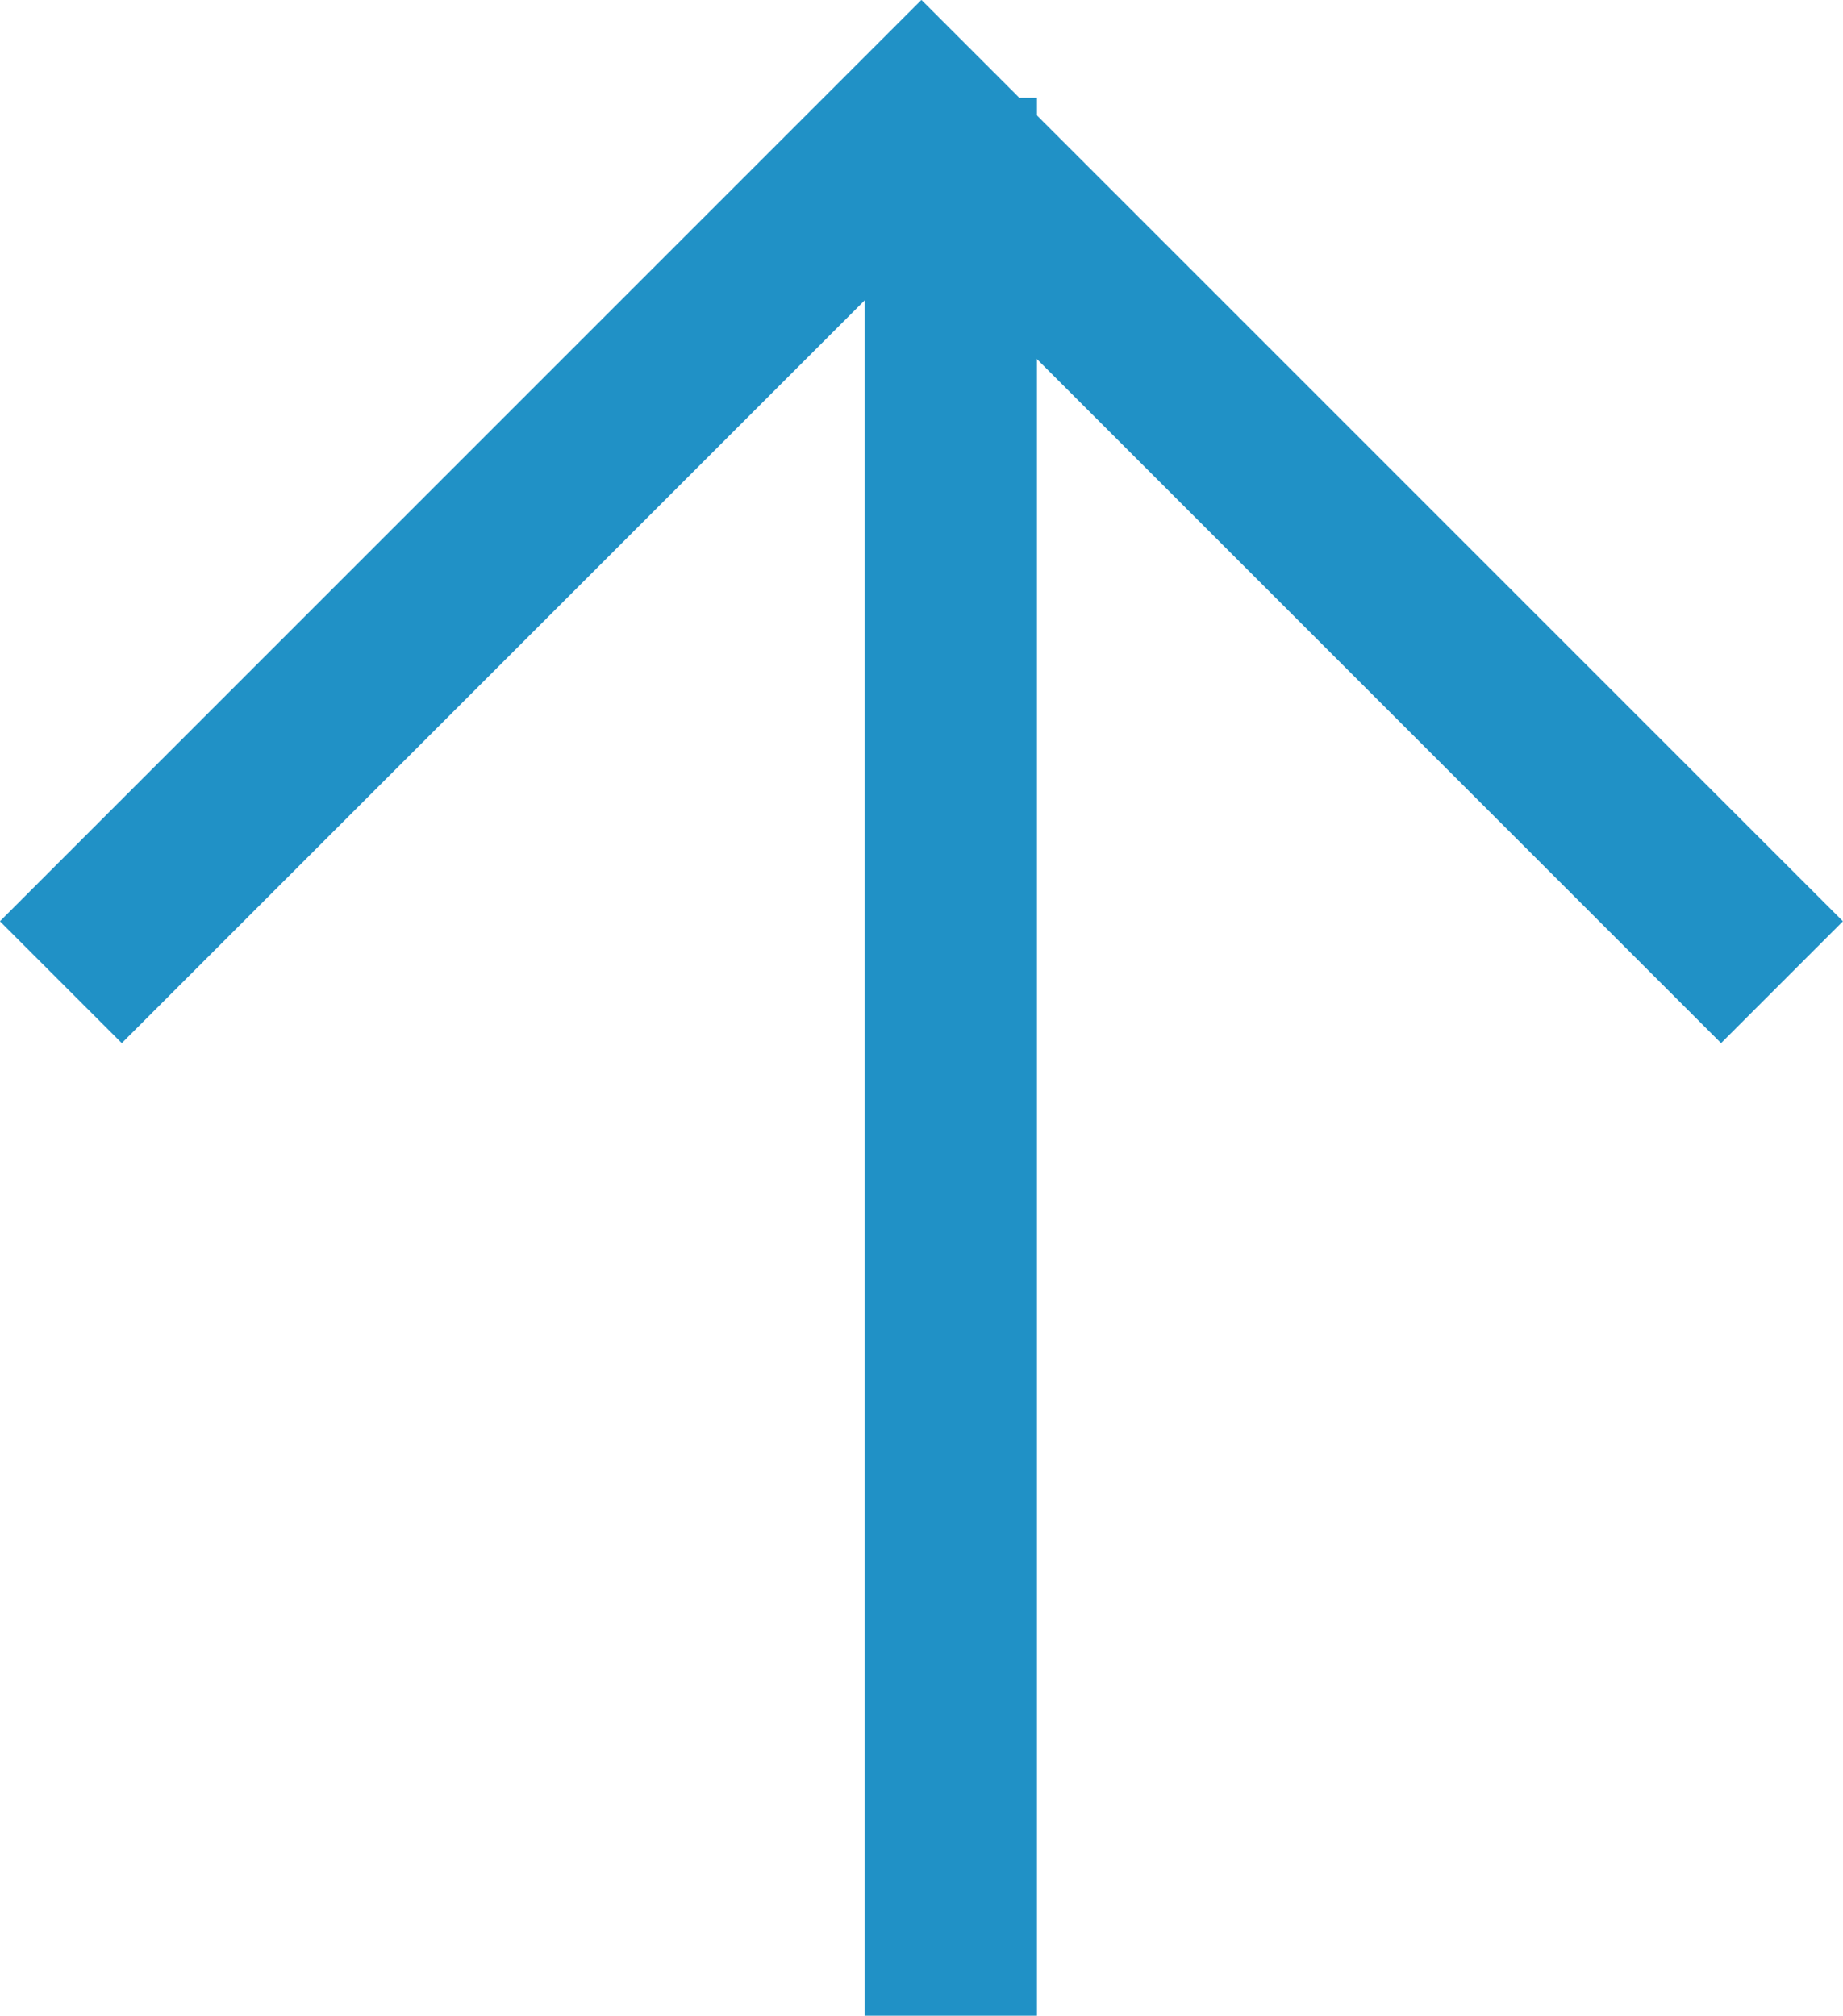
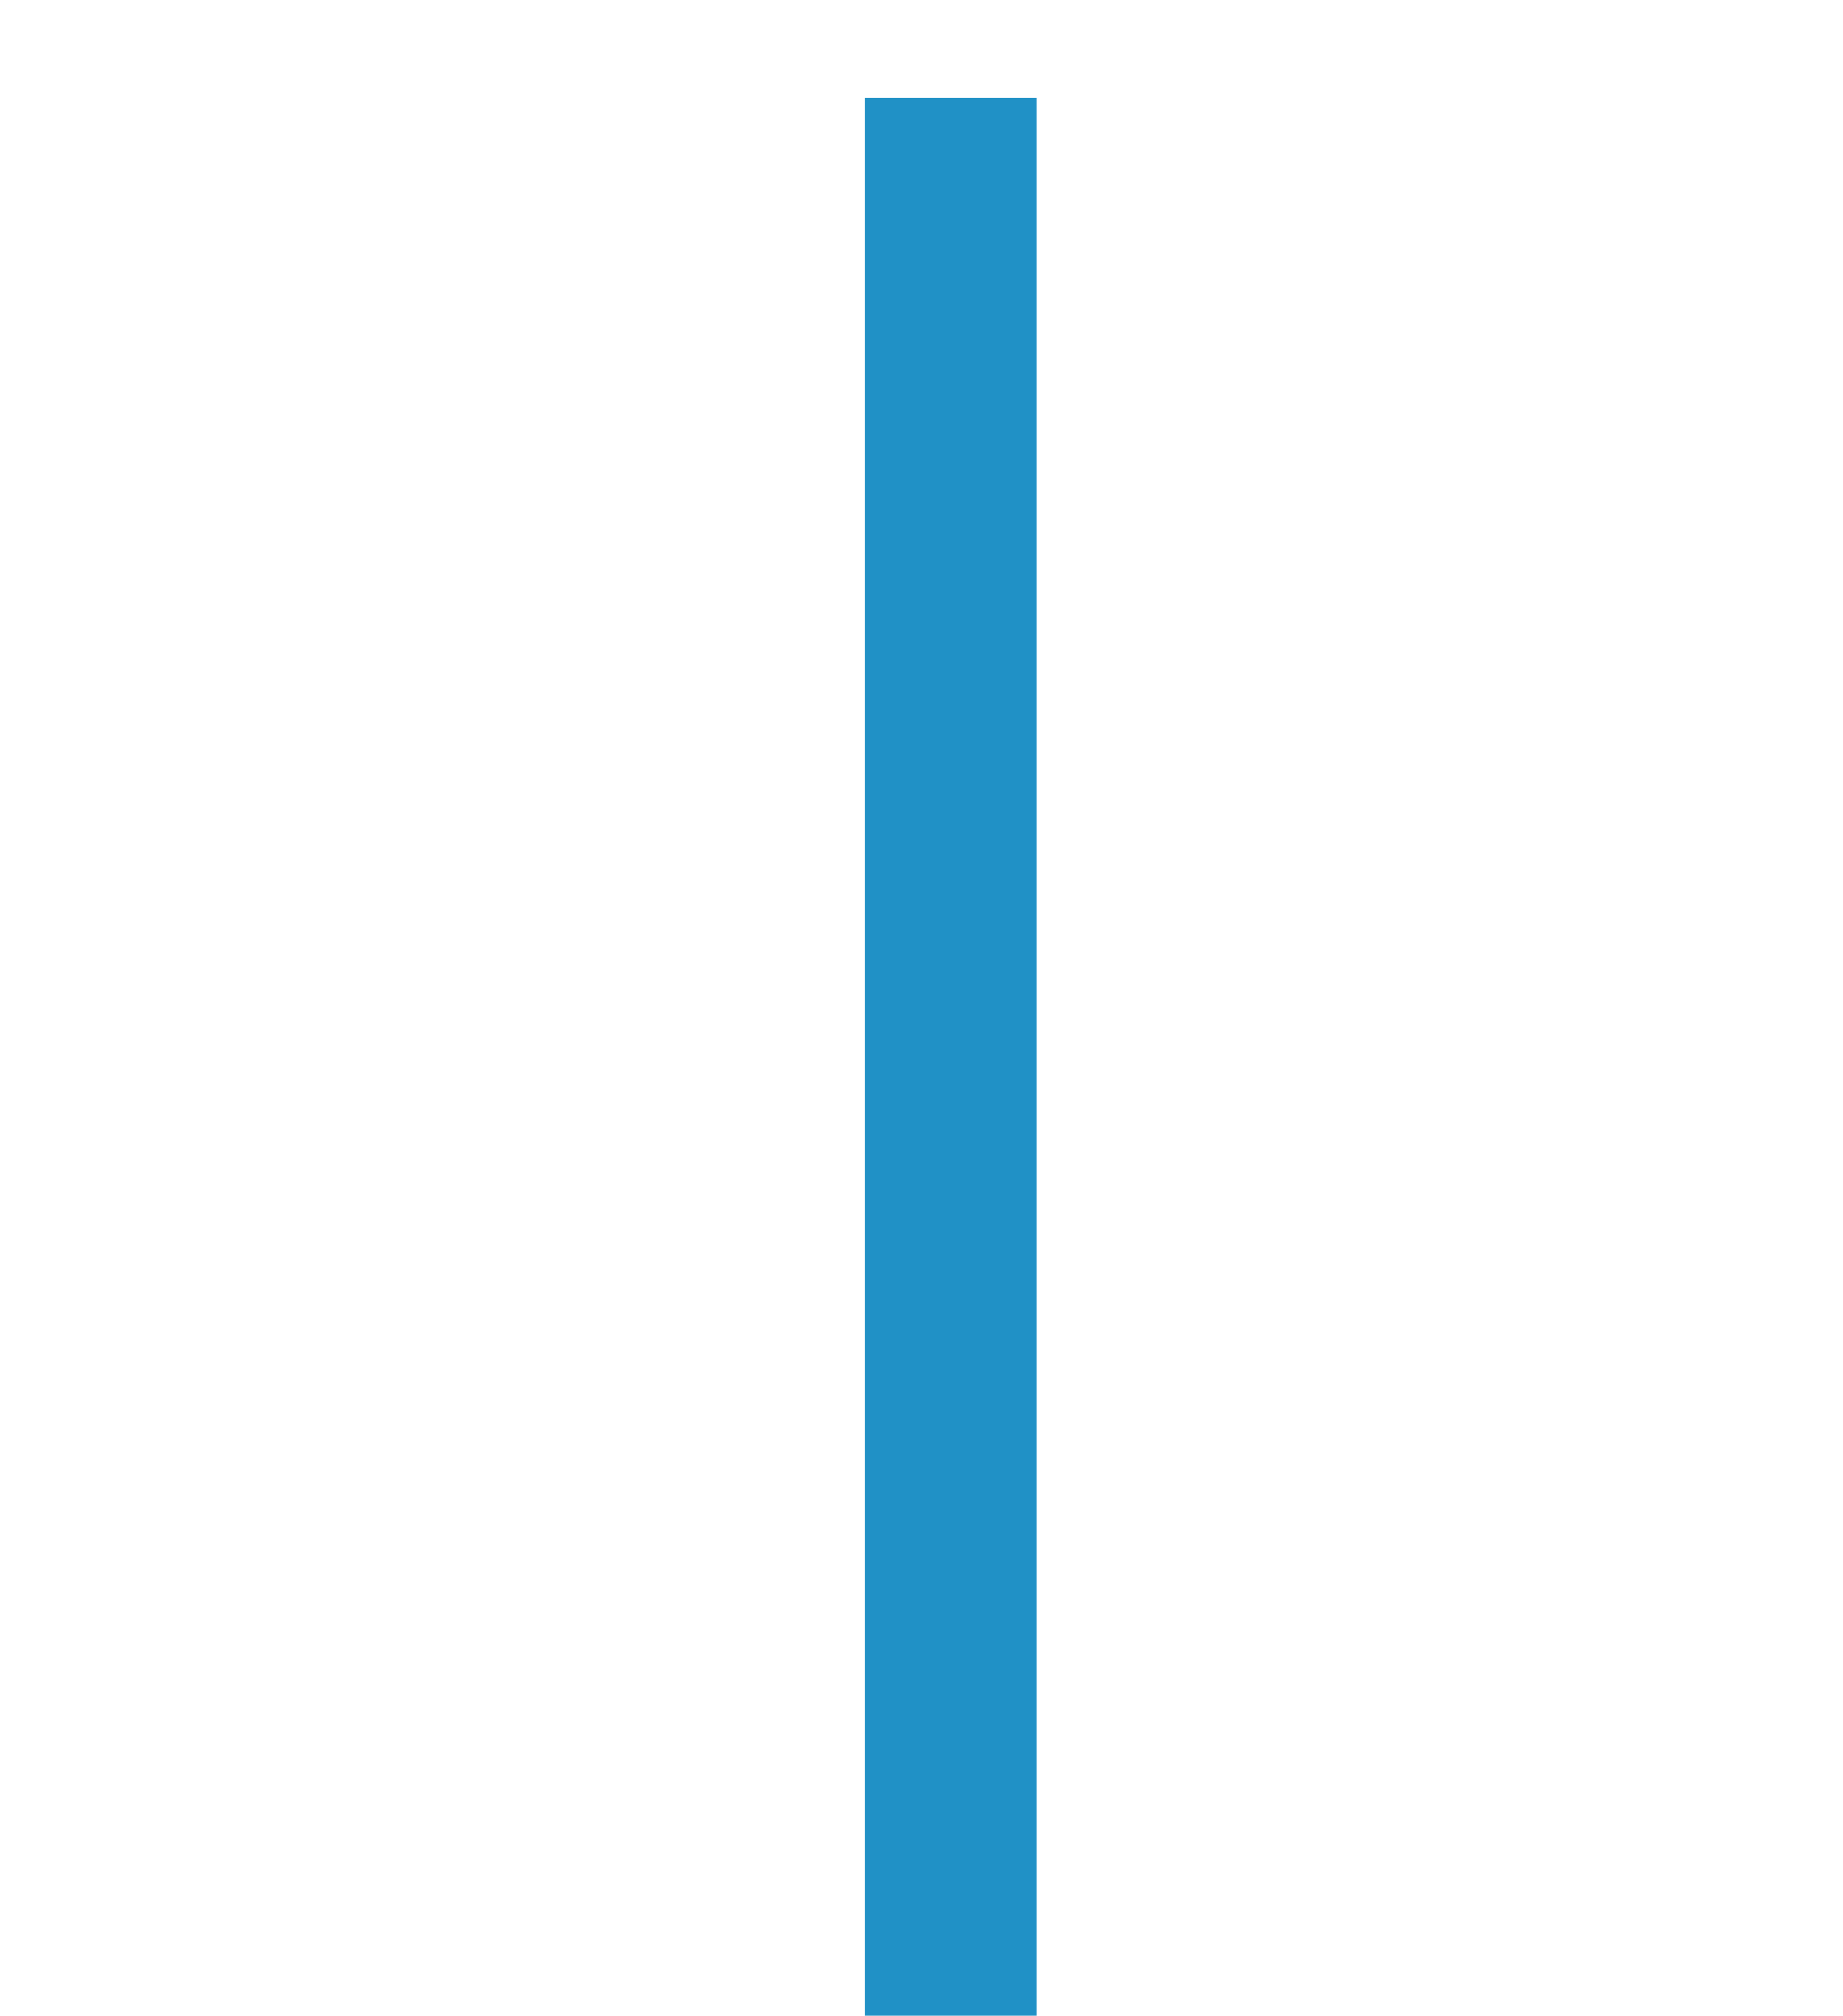
<svg xmlns="http://www.w3.org/2000/svg" width="21.39" height="23.397" viewBox="0 0 21.39 23.397">
  <g id="totop" transform="translate(-1755.793 1240.897) rotate(-90)">
    <path id="パス_17430" data-name="パス 17430" d="M7,0H29.262" transform="translate(1210.5 1766.828)" fill="none" stroke="#2091c6" stroke-width="2" />
-     <path id="パス_28" data-name="パス 28" d="M0,0V14.125H14.125" transform="translate(1229.496 1776.475) rotate(-135)" fill="none" stroke="#2091c6" stroke-width="2" />
  </g>
</svg>